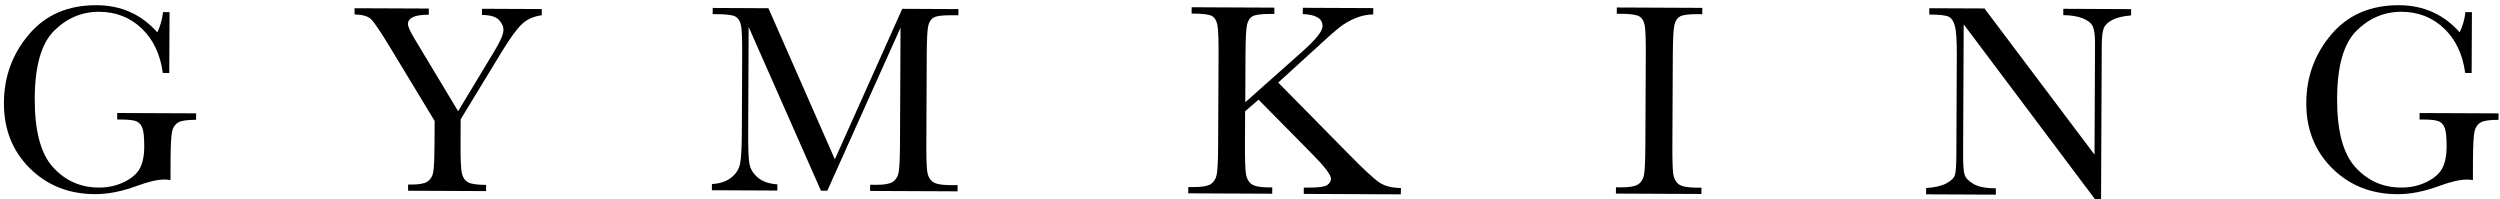
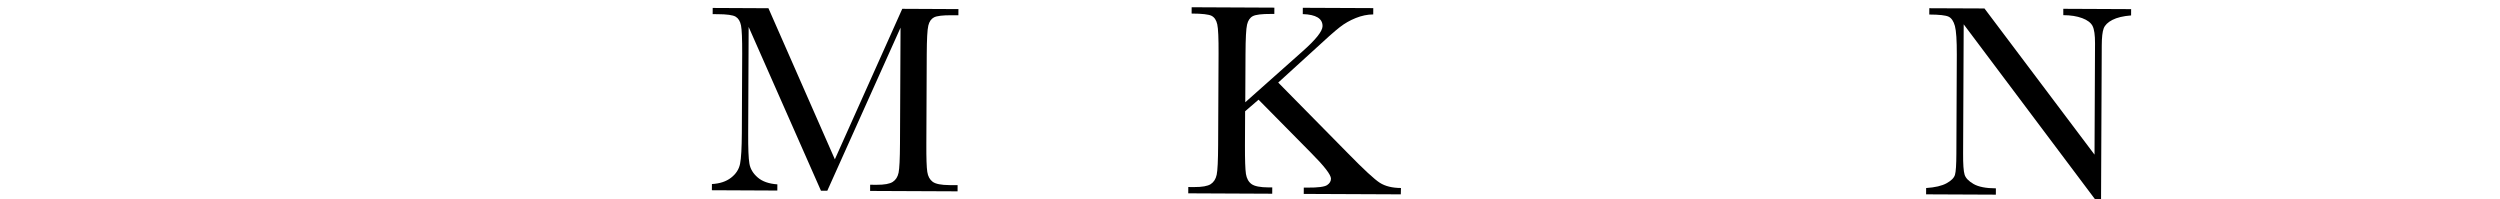
<svg xmlns="http://www.w3.org/2000/svg" version="1.1" id="Layer_1" x="0px" y="0px" viewBox="0 0 638.31 50.91" style="enable-background:new 0 0 638.31 50.91;" xml:space="preserve">
  <g>
    <g>
      <g>
-         <path d="M29.93,30.51l1.1,0.01c1.84,0.01,3.1,0.16,3.79,0.45c0.69,0.29,1.2,0.85,1.53,1.69c0.33,0.84,0.49,2.5,0.48,4.99     c-0.01,2.13-0.38,3.89-1.09,5.28c-0.72,1.39-2.06,2.57-4.02,3.53c-1.96,0.96-4.13,1.44-6.52,1.43     c-4.66-0.02-8.56-1.76-11.69-5.22c-3.13-3.46-4.68-9.32-4.64-17.57c0.04-8.28,1.69-14.04,4.97-17.27     c3.28-3.23,7.11-4.84,11.5-4.82c4.25,0.02,7.86,1.43,10.82,4.24c2.96,2.8,4.76,6.6,5.41,11.38l1.65,0.01l0.07-15.54l-1.65-0.01     c-0.22,1.85-0.71,3.58-1.47,5.17c-4.07-4.59-9.23-6.9-15.48-6.93C17.43,1.29,11.67,3.76,7.42,8.75C3.17,13.74,1.03,19.57,1,26.23     c-0.03,6.73,2.16,12.29,6.57,16.69c4.42,4.4,9.97,6.62,16.65,6.65c3.33,0.02,6.95-0.7,10.86-2.15c2.88-1.06,5.2-1.59,6.97-1.58     c0.44,0,0.93,0.05,1.48,0.14l0.02-4.94c0.02-4,0.15-6.53,0.41-7.57c0.26-1.04,0.78-1.78,1.58-2.23c0.79-0.44,2.31-0.66,4.53-0.65     l0.01-1.65l-20.16-0.09L29.93,30.51z" />
-         <path d="M117.92,44.21c-0.24-1.09-0.35-3.61-0.33-7.57l0.03-6.18l10.56-17.35c2.04-3.33,3.71-5.63,5.01-6.89     c1.3-1.26,3.01-2.04,5.13-2.33l0.01-1.58l-15.27-0.07l-0.01,1.58c2.07,0.01,3.5,0.42,4.3,1.22c0.8,0.8,1.2,1.69,1.19,2.65     c-0.01,1.05-0.77,2.83-2.3,5.34l-9.27,15.37L105.9,9.99c-1.16-1.93-1.74-3.21-1.74-3.85c0.01-1.6,1.78-2.4,5.32-2.38l0.01-1.58     L90.53,2.1l-0.01,1.58c2.02,0.05,3.42,0.46,4.2,1.2c0.78,0.75,2.34,3.05,4.69,6.9l11.56,19.1l-0.03,5.73     c-0.02,3.89-0.13,6.37-0.34,7.43c-0.21,1.06-0.71,1.84-1.48,2.34c-0.77,0.5-2.16,0.75-4.16,0.74l-0.76,0l-0.01,1.58l19.92,0.09     l0.01-1.58c-2.32-0.01-3.88-0.24-4.67-0.69C118.67,46.06,118.16,45.29,117.92,44.21" />
        <path d="M213.16,40.68L196.2,2.1l-14.23-0.07l-0.01,1.58l1.27,0.01c2.36,0.01,3.9,0.22,4.6,0.64c0.7,0.42,1.15,1.16,1.37,2.24     c0.21,1.08,0.31,3.47,0.3,7.17l-0.09,20.24c-0.02,3.85-0.17,6.47-0.45,7.89c-0.28,1.42-1.05,2.61-2.31,3.58     c-1.26,0.97-2.88,1.5-4.88,1.61l-0.01,1.58l16.71,0.08l0.01-1.58c-2.16-0.15-3.83-0.73-5.02-1.76c-1.19-1.02-1.9-2.21-2.12-3.56     c-0.23-1.35-0.33-3.89-0.31-7.62l0.12-27.25l18.46,41.81l1.62,0.01l18.7-41.64l-0.14,29.61c-0.02,3.89-0.14,6.37-0.36,7.43     c-0.22,1.06-0.72,1.84-1.49,2.34c-0.77,0.5-2.14,0.75-4.12,0.74l-1.65-0.01l-0.01,1.58l22.33,0.1l0.01-1.58l-2.07-0.01     c-2.11-0.01-3.54-0.29-4.29-0.84c-0.74-0.55-1.21-1.39-1.38-2.53c-0.18-1.13-0.26-3.53-0.24-7.19l0.1-22.82     c0.02-3.86,0.15-6.31,0.4-7.34c0.24-1.03,0.73-1.73,1.44-2.1c0.71-0.38,2.22-0.56,4.52-0.55l1.72,0.01l0.01-1.58l-14.34-0.07     L213.16,40.68z" />
        <path d="M344.16,39.14l-17.8-18.06l8.73-7.95c3.39-3.14,5.71-5.2,6.96-6.17c1.25-0.98,2.62-1.76,4.11-2.36     c1.49-0.6,2.98-0.91,4.46-0.92l0.01-1.61l-17.99-0.08l-0.01,1.61c3.38,0.11,5.06,1.13,5.05,3.07c-0.01,1.29-1.71,3.43-5.1,6.43     l-14.63,13.01l0.06-12.34c0.02-3.95,0.15-6.45,0.4-7.5c0.25-1.05,0.74-1.77,1.47-2.15c0.73-0.38,2.27-0.57,4.61-0.56l0.88,0     l0.01-1.61l-21.12-0.1l-0.01,1.61c2.68,0.01,4.38,0.21,5.1,0.58c0.73,0.38,1.21,1.1,1.45,2.18c0.24,1.08,0.35,3.57,0.33,7.5     l-0.11,23.31c-0.02,3.97-0.14,6.5-0.37,7.59c-0.23,1.08-0.74,1.88-1.52,2.39c-0.79,0.51-2.2,0.76-4.25,0.75l-1.48-0.01     l-0.01,1.61l21.44,0.1l0.01-1.61l-0.92,0c-2.16-0.01-3.62-0.3-4.38-0.86c-0.76-0.56-1.23-1.42-1.42-2.58     c-0.18-1.16-0.26-3.61-0.25-7.34l0.04-8.66l3.43-2.96l13.42,13.59c3.39,3.4,5.08,5.6,5.07,6.58c0,0.65-0.33,1.2-0.99,1.64     c-0.66,0.44-2.33,0.66-5,0.64l-0.95,0l-0.01,1.61l24.78,0.11L357.7,48c-2.21-0.01-4-0.45-5.38-1.32     C350.94,45.81,348.22,43.29,344.16,39.14" />
-         <path d="M427.53,6.32c0.25-1.05,0.74-1.76,1.47-2.15c0.73-0.38,2.27-0.57,4.61-0.56l1.02,0.01l0.01-1.61l-21.83-0.1l-0.01,1.61     l1.02,0c2.42,0.01,3.99,0.23,4.71,0.65c0.72,0.42,1.19,1.19,1.4,2.29c0.21,1.1,0.3,3.54,0.28,7.32l-0.11,23.31     c-0.02,3.97-0.14,6.5-0.35,7.59c-0.22,1.09-0.72,1.89-1.51,2.4c-0.79,0.51-2.2,0.76-4.24,0.75l-1.41-0.01l-0.01,1.61l21.83,0.1     l0.01-1.61l-1.41-0.01c-2.16-0.01-3.62-0.3-4.38-0.86c-0.76-0.56-1.22-1.42-1.4-2.58c-0.17-1.16-0.25-3.6-0.23-7.34l0.11-23.31     C427.14,9.88,427.27,7.38,427.53,6.32" />
        <path d="M526.81,3.87c1.88,0.01,3.48,0.26,4.82,0.76c1.34,0.5,2.22,1.17,2.65,2.01c0.43,0.84,0.64,2.32,0.63,4.42l-0.13,28.42     l-28.1-37.32L492.6,2.1l-0.01,1.61c2.56,0.01,4.21,0.2,4.94,0.55s1.27,1.15,1.61,2.39c0.33,1.24,0.49,3.68,0.48,7.33l-0.11,25.2     c-0.01,2.87-0.13,4.69-0.36,5.46c-0.23,0.77-0.94,1.49-2.14,2.15c-1.2,0.66-2.94,1.07-5.22,1.22l-0.01,1.61l17.81,0.08l0.01-1.61     c-2.54-0.01-4.43-0.38-5.7-1.11c-1.26-0.73-2.03-1.53-2.29-2.39c-0.27-0.86-0.4-2.67-0.38-5.4l0.15-32.98l33.56,44.7l1.51,0.01     l0.18-39.33c0.01-2.03,0.17-3.48,0.49-4.33c0.32-0.85,1.06-1.58,2.23-2.18c1.16-0.6,2.76-0.98,4.77-1.14l0.01-1.61l-17.32-0.08     L526.81,3.87z" />
      </g>
    </g>
  </g>
-   <path d="M617.78,30.51l1.1,0.01c1.84,0.01,3.1,0.16,3.79,0.45c0.69,0.29,1.2,0.85,1.53,1.69c0.33,0.84,0.49,2.5,0.48,4.99  c-0.01,2.13-0.38,3.89-1.09,5.28c-0.72,1.39-2.06,2.57-4.02,3.53c-1.96,0.96-4.13,1.44-6.52,1.43c-4.66-0.02-8.56-1.76-11.69-5.22  s-4.68-9.32-4.64-17.57c0.04-8.28,1.69-14.04,4.97-17.27c3.28-3.23,7.11-4.84,11.5-4.82c4.25,0.02,7.86,1.43,10.82,4.24  c2.96,2.8,4.77,6.6,5.41,11.38l1.65,0.01l0.07-15.54l-1.65-0.01c-0.22,1.85-0.71,3.58-1.47,5.17c-4.07-4.59-9.23-6.9-15.48-6.93  c-7.26-0.03-13.02,2.45-17.27,7.44c-4.25,4.99-6.39,10.82-6.42,17.47c-0.03,6.73,2.16,12.29,6.58,16.69  c4.42,4.4,9.97,6.62,16.65,6.65c3.33,0.02,6.95-0.7,10.86-2.15c2.88-1.06,5.2-1.59,6.97-1.58c0.44,0,0.93,0.05,1.48,0.14l0.02-4.94  c0.02-4,0.15-6.53,0.41-7.57c0.26-1.04,0.78-1.78,1.58-2.23c0.79-0.44,2.31-0.66,4.53-0.65l0.01-1.65l-20.16-0.09L617.78,30.51z" />
</svg>